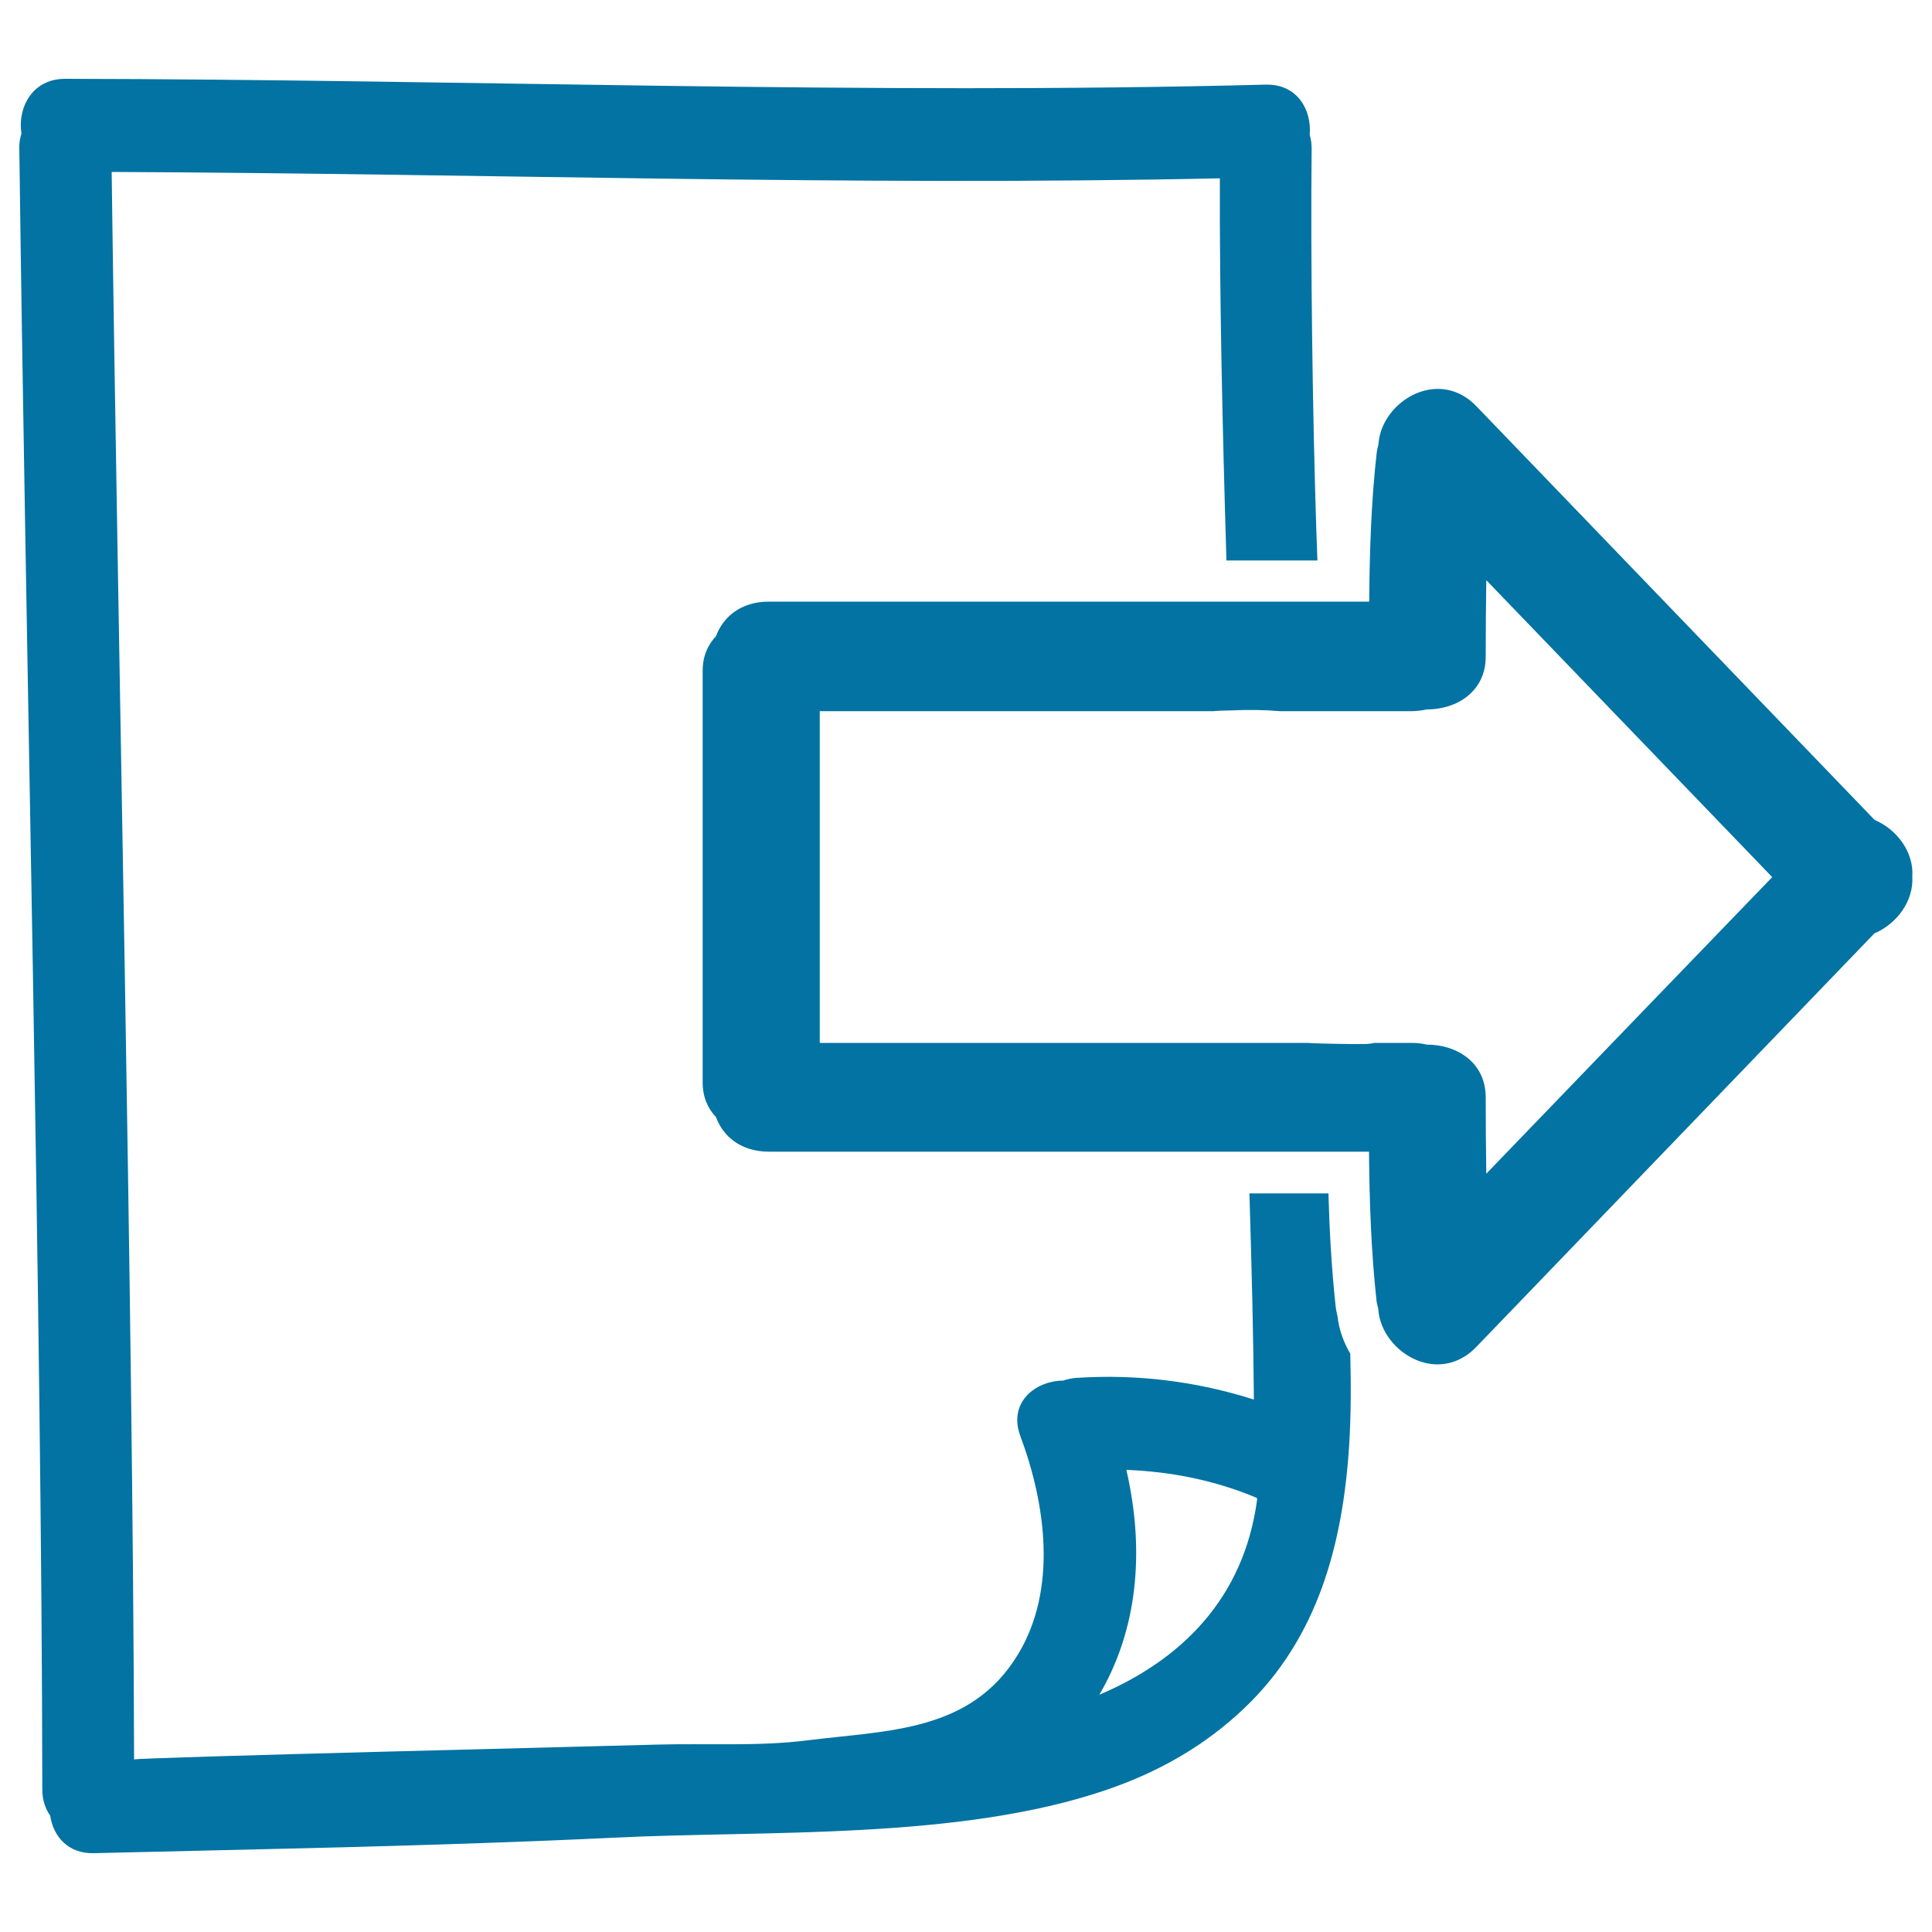
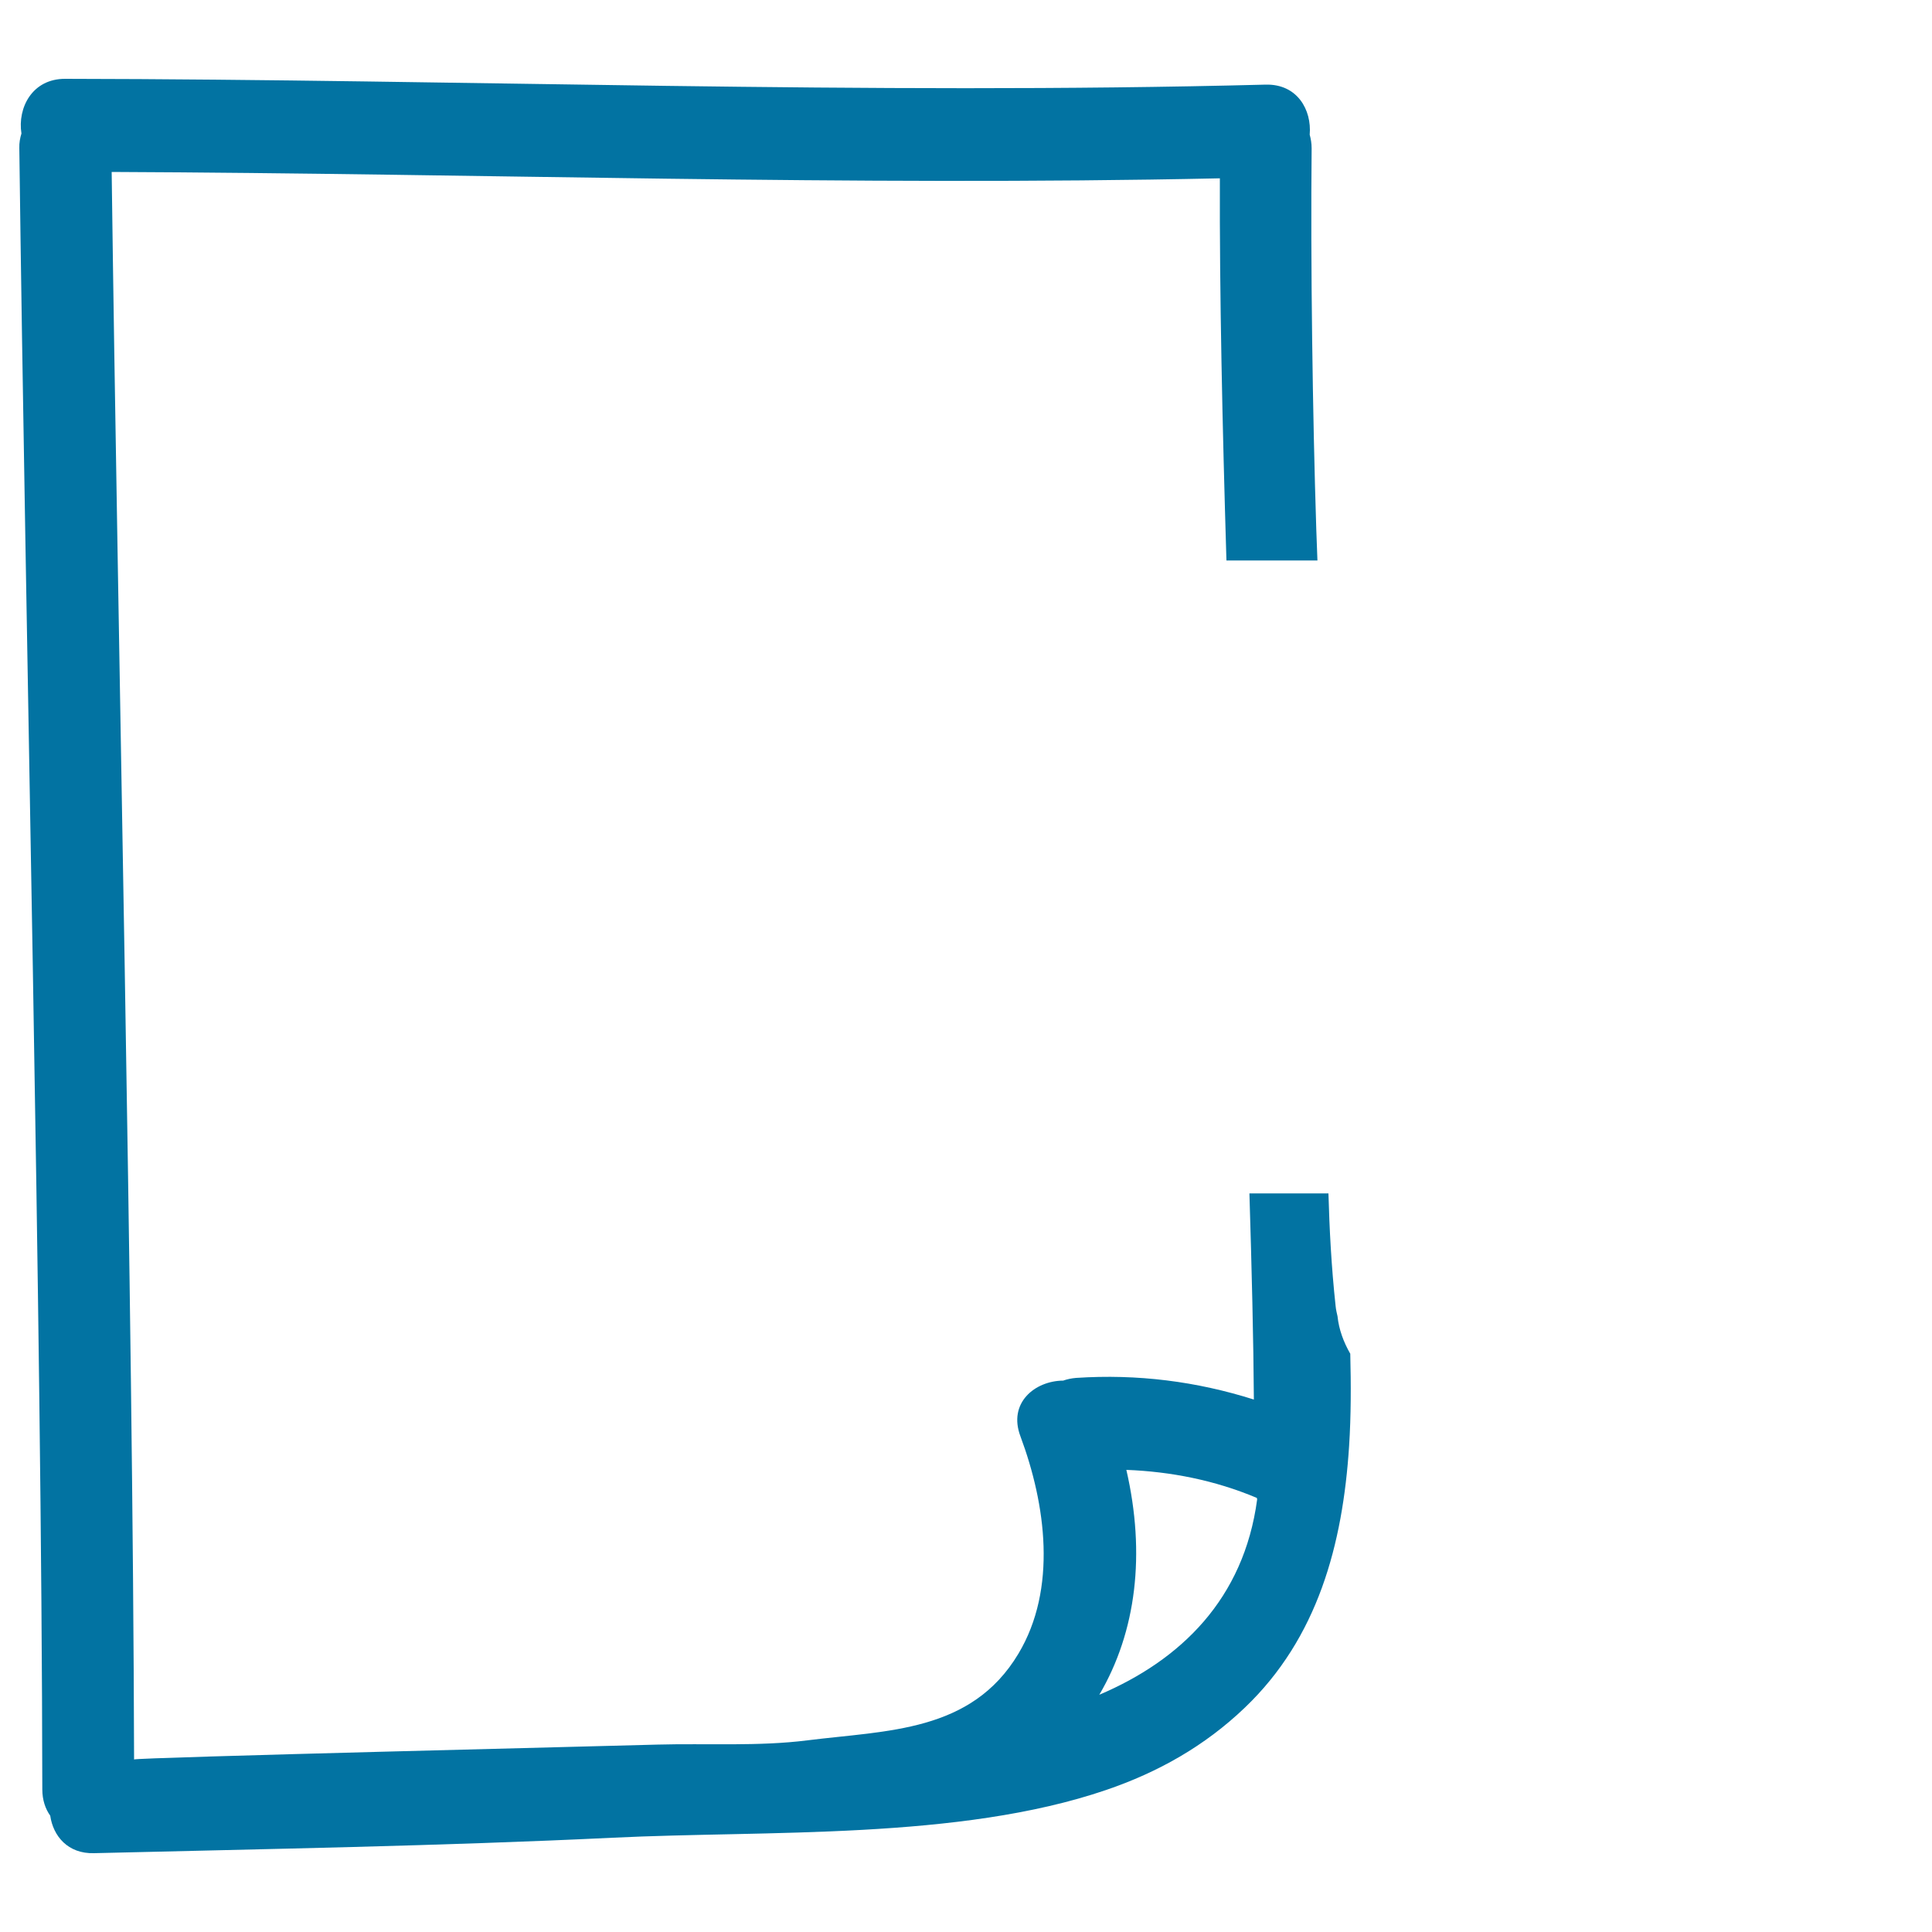
<svg xmlns="http://www.w3.org/2000/svg" viewBox="0 0 1000 1000" style="fill:#0273a2">
  <title>Next Page Hand Drawn Symbol SVG icon</title>
  <g>
    <g>
      <path d="M692.3,681.3c-0.3-1.4-0.8-3.2-1-5.4c-2.2-20.3-3.2-40.1-3.7-58.2h-40.9c1.2,39.5,2.1,75.7,2.3,106.7c-29.7-9.4-60.3-13.3-92-11.2c-2.5,0.2-4.7,0.7-6.7,1.4c-14.6,0.1-28.7,11.5-22.1,28.9c13.1,35.2,19.1,78.8-1.1,112.5c-24.4,40.7-67.8,39.6-109.2,44.8c-25.3,3.2-52.2,1.5-77.6,2.2c-19.8,0.6-270.9,6.7-270.9,7.7c-0.6-237.9-8.5-583.8-11.6-821.7c191.2,0.8,382.4,7.4,573.6,3.3c-0.2,59.8,1.3,127.8,3.4,197.8h47.1c-0.2-5.4-0.4-10.7-0.6-16.3c-1.9-58.8-3-138.2-2.4-197c0-2.6-0.4-4.9-1-7.1c1.1-12.8-6.4-26.3-22.8-25.9c-207.1,5.4-414.2-2.7-621.3-3C16.6,40.7,9,55.9,11.1,69.1c-0.7,2.3-1.2,4.8-1.1,7.6C13.1,323.9,21.6,679,21.9,926.2c0,5.5,1.6,10.1,4.1,13.6c1.5,10.5,9.1,19.8,22.7,19.4c89.5-2.2,179.1-3.7,268.5-8c79.7-3.9,179.1,1.3,255.3-24.7c27-9.2,51.1-22.8,71.8-42.6c37.8-36.1,50.7-84.5,54-135.5c1-15.7,1-31.7,0.6-47.7C695.5,694.8,693,688.2,692.3,681.3z M569,877.2c19.2-32.7,24-72.9,14-116.4c23.1,0.9,45.9,5.4,67.5,14.5c0.1,0.3,0.2,0.5,0.2,0.8C643.8,827.7,611.1,859.3,569,877.2z" />
-       <path d="M970.3,424.4C901.6,353,832.9,281.7,764.2,210.3c-6.1-6.4-13.2-9-20-9c-15.4,0-29.8,13.5-30.7,28.7c-0.3,1.3-0.7,2.6-0.9,4.1c-2.9,25.7-3.7,51.5-3.9,77.3h-25.9h-47.2H398c-14.6,0-23.8,8-27.4,17.9c-4.2,4.4-6.9,10.3-6.9,17.9v96.3v20.5v96.3c0,7.6,2.7,13.5,6.9,17.9c3.6,9.9,12.8,17.9,27.4,17.9h248h48.3h14.3c0.2,25.8,1.1,51.6,3.9,77.3c0.2,1.5,0.6,2.8,0.9,4.1c0.9,15.2,15.3,28.7,30.7,28.7c6.8,0,13.9-2.7,20-9c68.7-71.4,137.4-142.7,206.1-214.1c11.6-4.9,20.4-16.8,19.6-29.4C990.7,441.2,981.9,429.3,970.3,424.4z M769.3,607.5c-0.2-13.2-0.3-26.4-0.3-39.5c0-18.2-15.1-27.3-30.3-27.3c-0.1,0-0.1,0-0.2,0c-2.4-0.6-5-0.9-7.9-0.9h-19.1c-1.9,0.4-3.8,0.6-6,0.6c-4.3,0-8.7,0-13-0.1c-5.4-0.1-10.9-0.2-16.3-0.5H644H424.3v-75.6v-20.5v-75.6h203.6c0,0,0.1,0,0.1,0c3.2-0.3,6.3-0.3,9.5-0.4c8.4-0.4,16.7-0.3,25.1,0.4H685h45.6c2.9,0,5.4-0.4,7.9-0.9c0.1,0,0.1,0,0.2,0c15.1,0,30.3-9.1,30.3-27.3c0-13.2,0.1-26.4,0.3-39.6c49.3,51.2,98.7,102.5,148,153.7C868,505,818.7,556.3,769.3,607.5z" />
    </g>
  </g>
</svg>